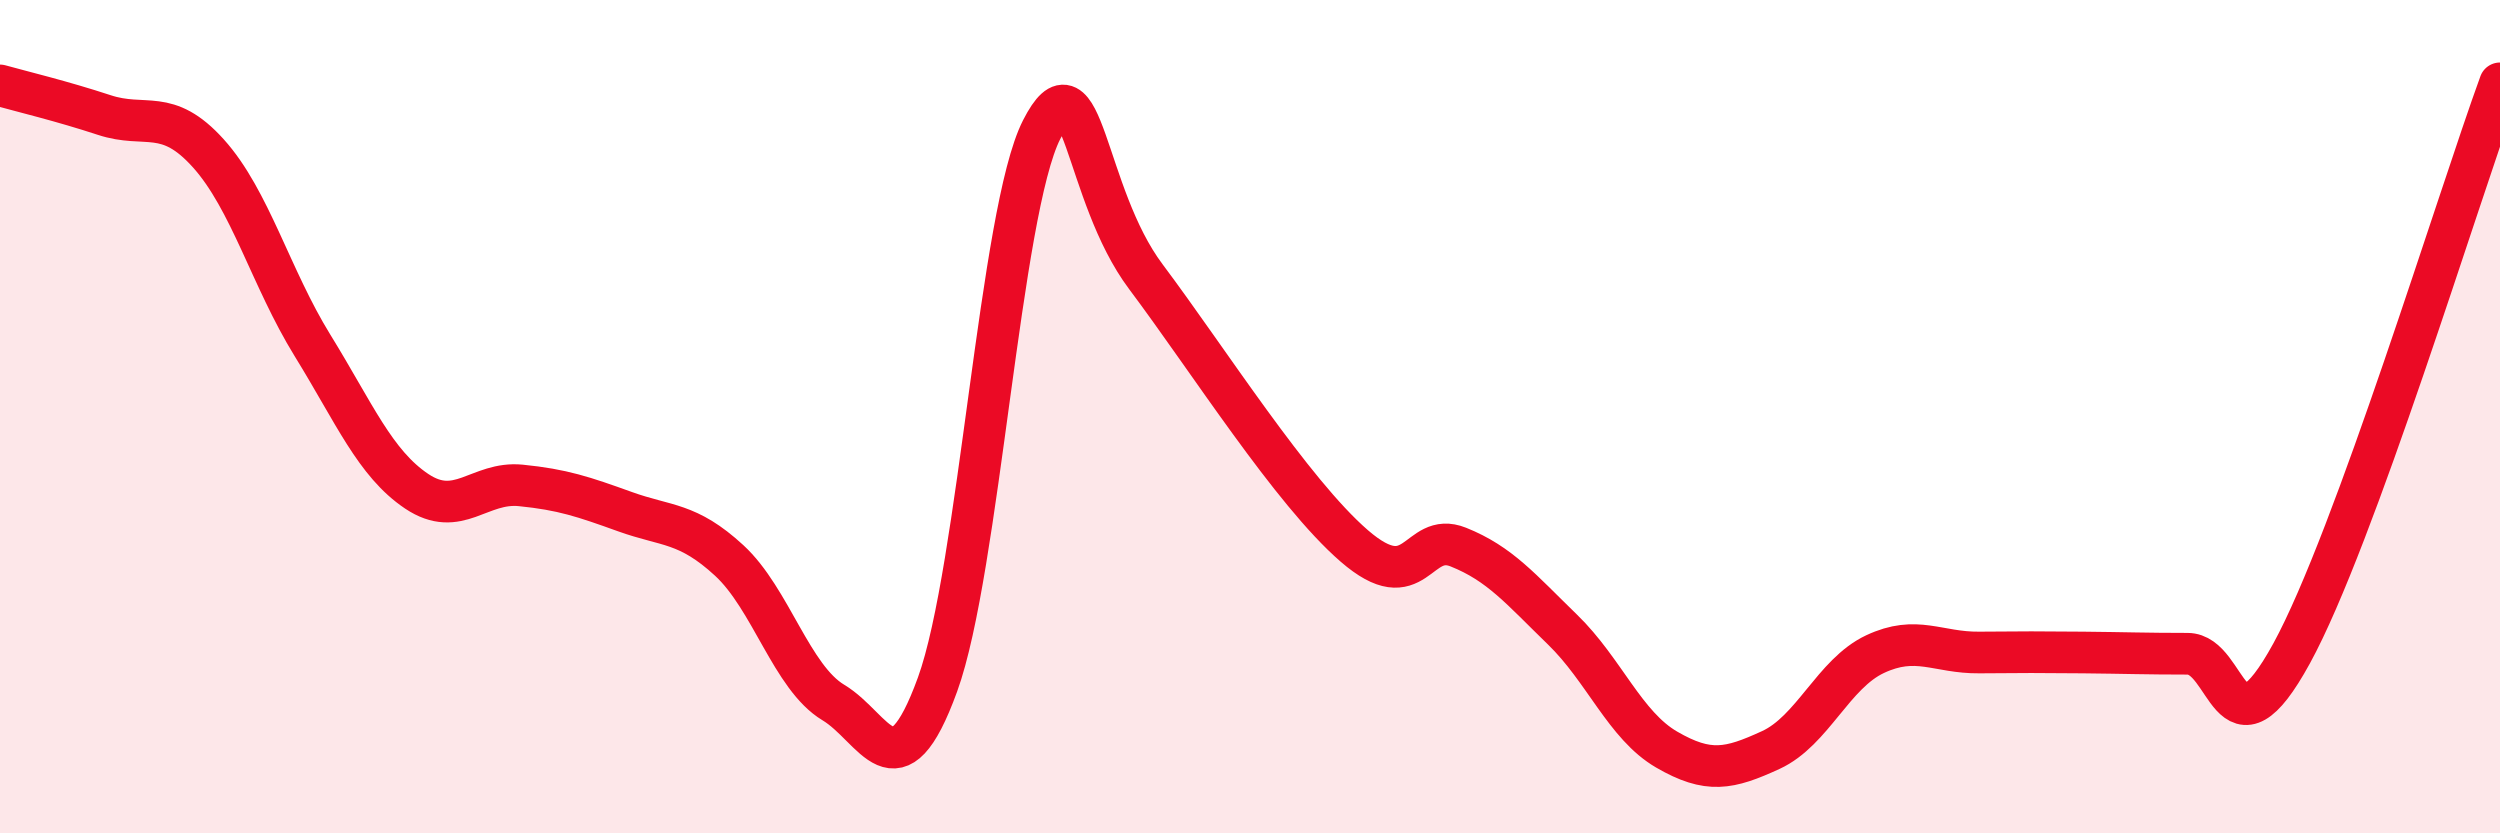
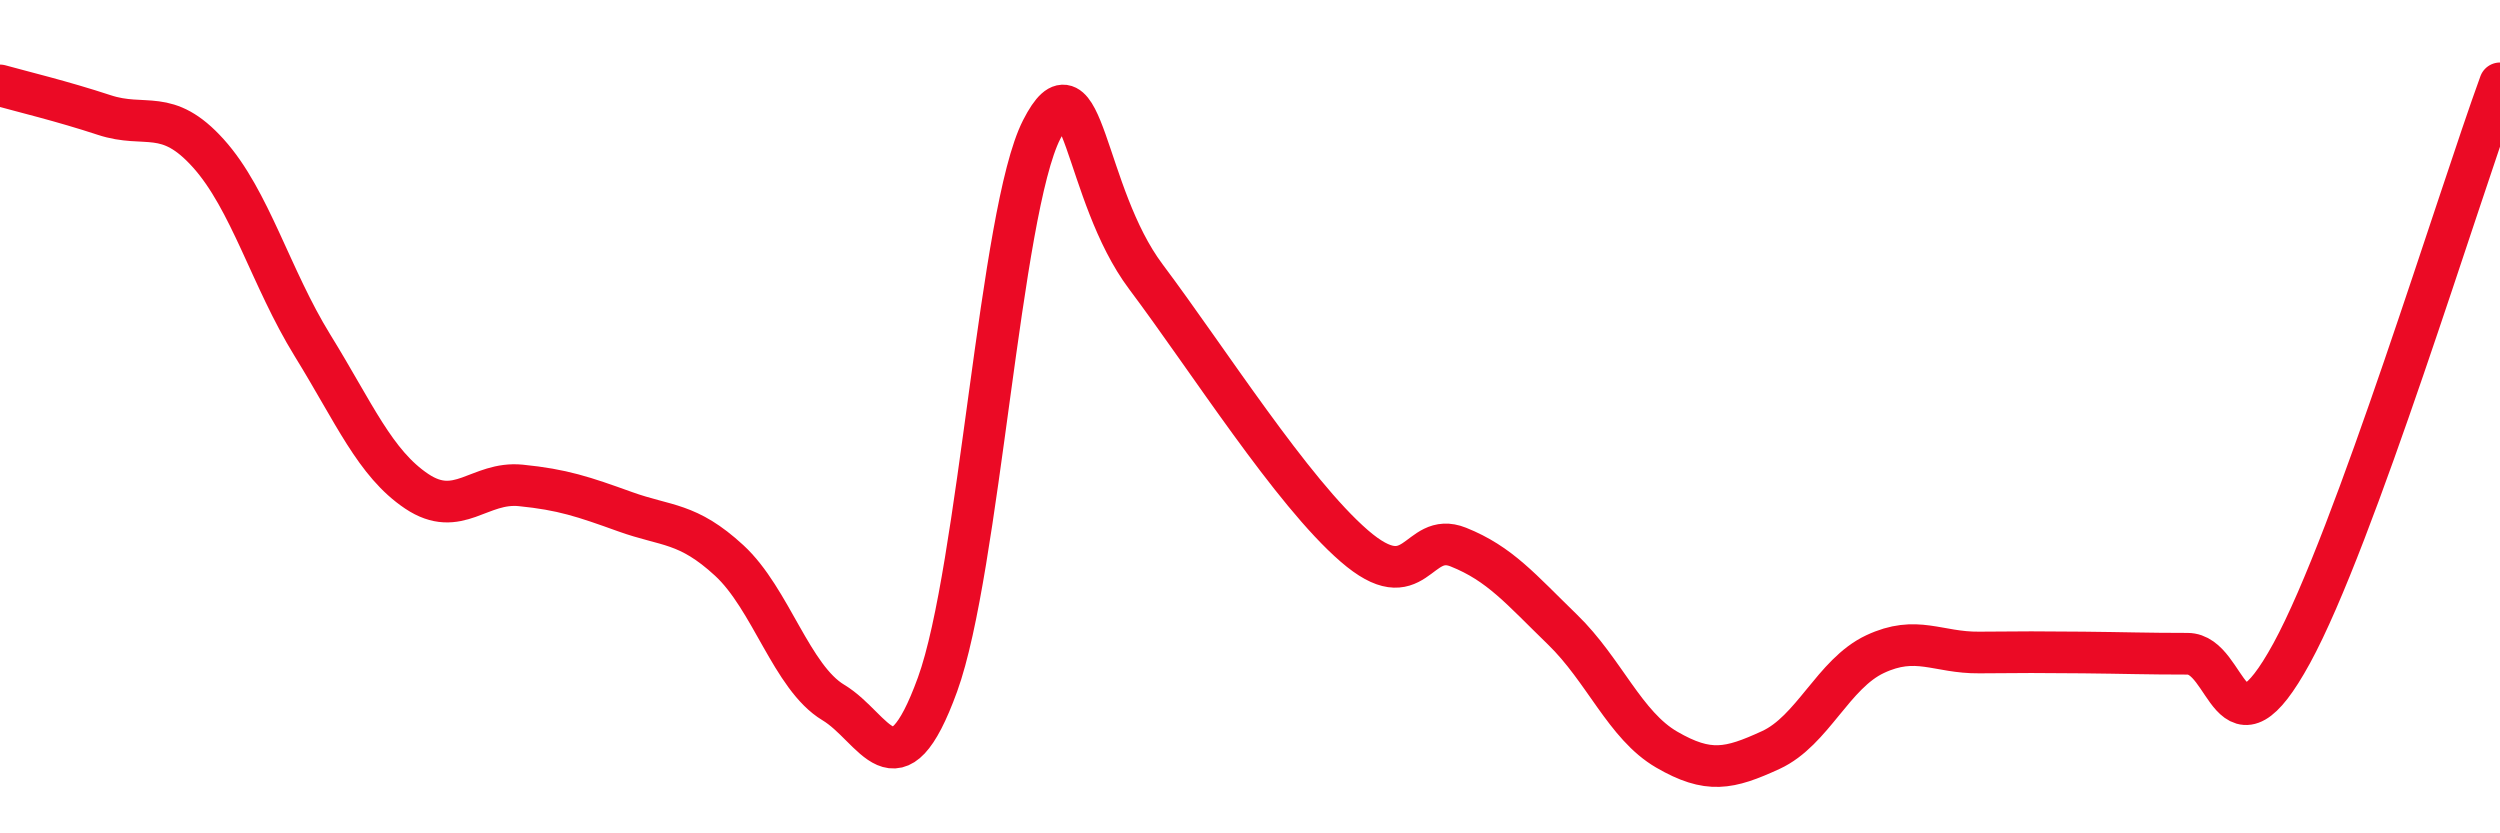
<svg xmlns="http://www.w3.org/2000/svg" width="60" height="20" viewBox="0 0 60 20">
-   <path d="M 0,2.05 C 0.5,2.19 1.5,2.43 2.5,2.76 C 3.5,3.09 4,2.57 5,3.68 C 6,4.79 6.5,6.67 7.5,8.29 C 8.5,9.91 9,11.12 10,11.79 C 11,12.46 11.5,11.55 12.5,11.65 C 13.5,11.75 14,11.92 15,12.28 C 16,12.64 16.5,12.53 17.5,13.45 C 18.5,14.37 19,16.26 20,16.86 C 21,17.46 21.5,19.18 22.5,16.43 C 23.5,13.68 24,5.07 25,3.11 C 26,1.15 26,4.64 27.5,6.64 C 29,8.64 31,11.8 32.5,13.1 C 34,14.4 34,12.73 35,13.13 C 36,13.53 36.5,14.14 37.5,15.11 C 38.5,16.08 39,17.41 40,17.99 C 41,18.57 41.5,18.46 42.5,18 C 43.5,17.54 44,16.17 45,15.7 C 46,15.23 46.5,15.67 47.5,15.66 C 48.5,15.65 49,15.65 50,15.66 C 51,15.67 51.5,15.69 52.5,15.69 C 53.5,15.69 53.5,18.42 55,15.68 C 56.5,12.94 59,4.74 60,2L60 20L0 20Z" fill="#EB0A25" opacity="0.1" stroke-linecap="round" stroke-linejoin="round" />
  <path d="M 0,2.05 C 0.5,2.19 1.5,2.43 2.5,2.76 C 3.5,3.09 4,2.57 5,3.68 C 6,4.79 6.5,6.67 7.5,8.29 C 8.5,9.91 9,11.12 10,11.79 C 11,12.46 11.5,11.55 12.5,11.65 C 13.5,11.75 14,11.92 15,12.28 C 16,12.64 16.5,12.53 17.5,13.45 C 18.5,14.37 19,16.26 20,16.86 C 21,17.46 21.5,19.18 22.5,16.43 C 23.5,13.68 24,5.07 25,3.11 C 26,1.15 26,4.64 27.5,6.64 C 29,8.64 31,11.8 32.5,13.1 C 34,14.4 34,12.73 35,13.13 C 36,13.53 36.5,14.14 37.5,15.11 C 38.5,16.08 39,17.41 40,17.99 C 41,18.57 41.5,18.46 42.5,18 C 43.5,17.54 44,16.17 45,15.7 C 46,15.23 46.5,15.67 47.5,15.66 C 48.5,15.65 49,15.65 50,15.66 C 51,15.67 51.5,15.69 52.5,15.69 C 53.5,15.69 53.5,18.42 55,15.68 C 56.5,12.94 59,4.74 60,2" stroke="#EB0A25" stroke-width="1" fill="none" stroke-linecap="round" stroke-linejoin="round" />
</svg>